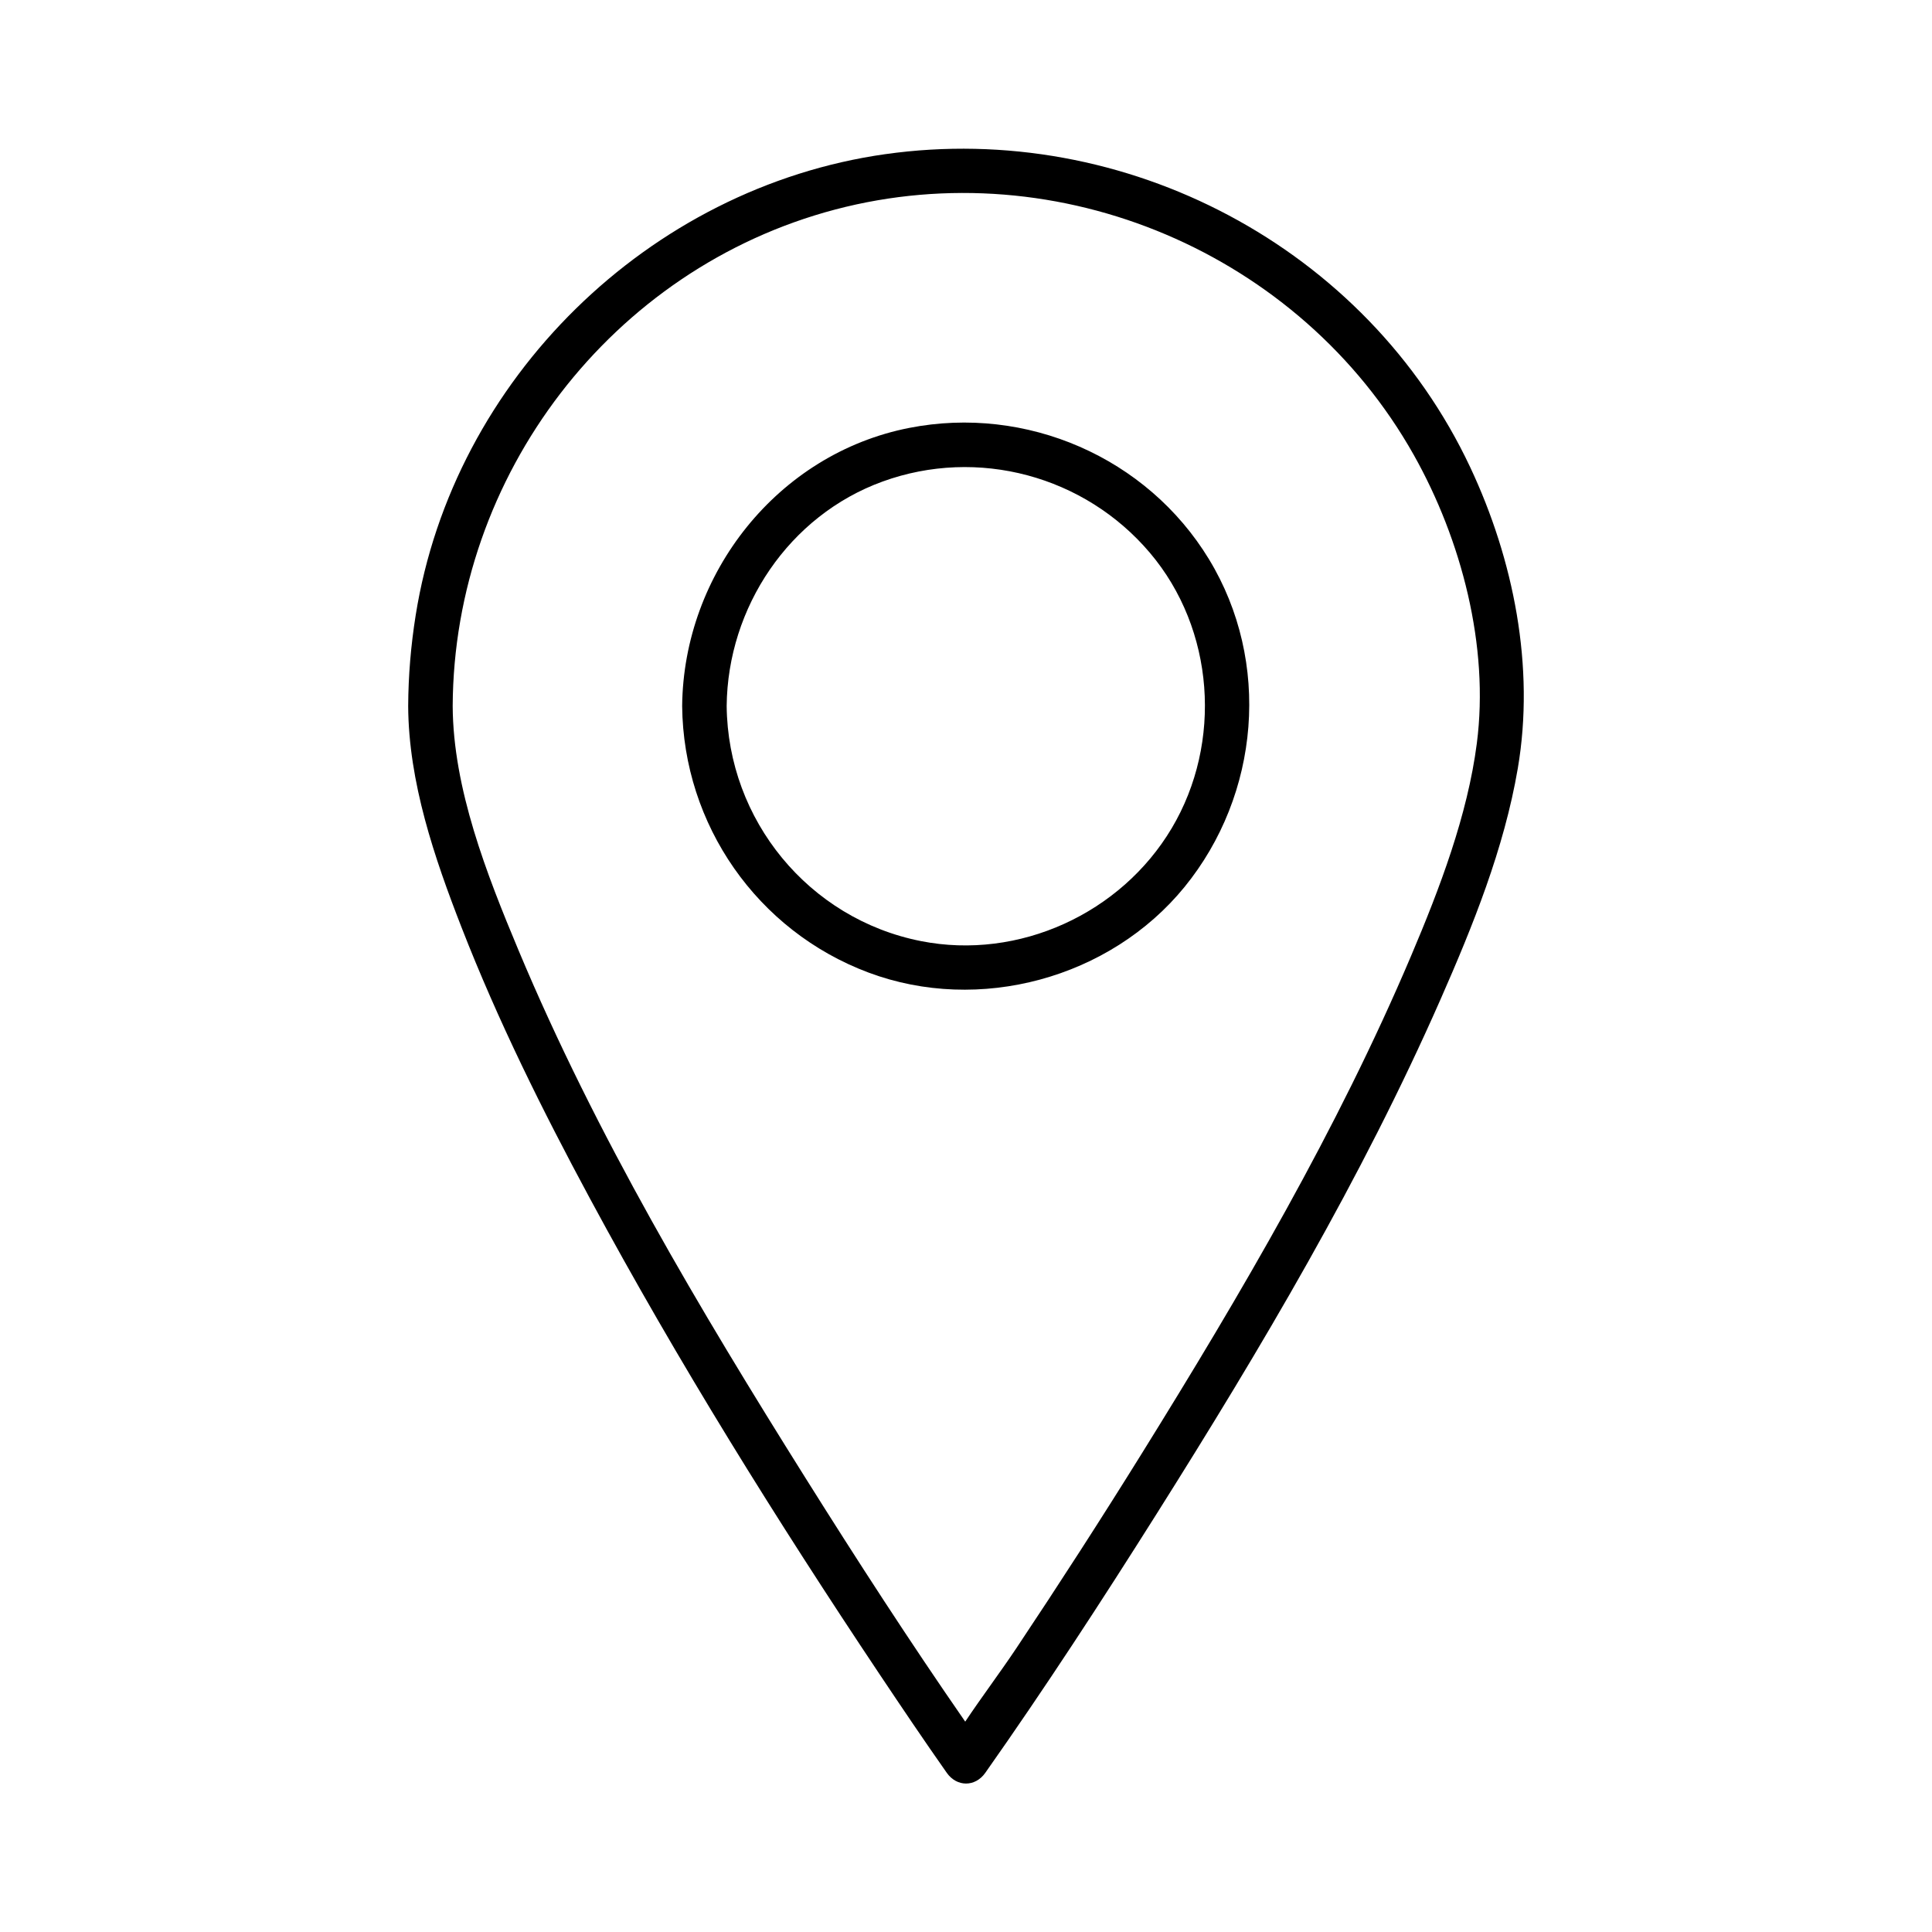
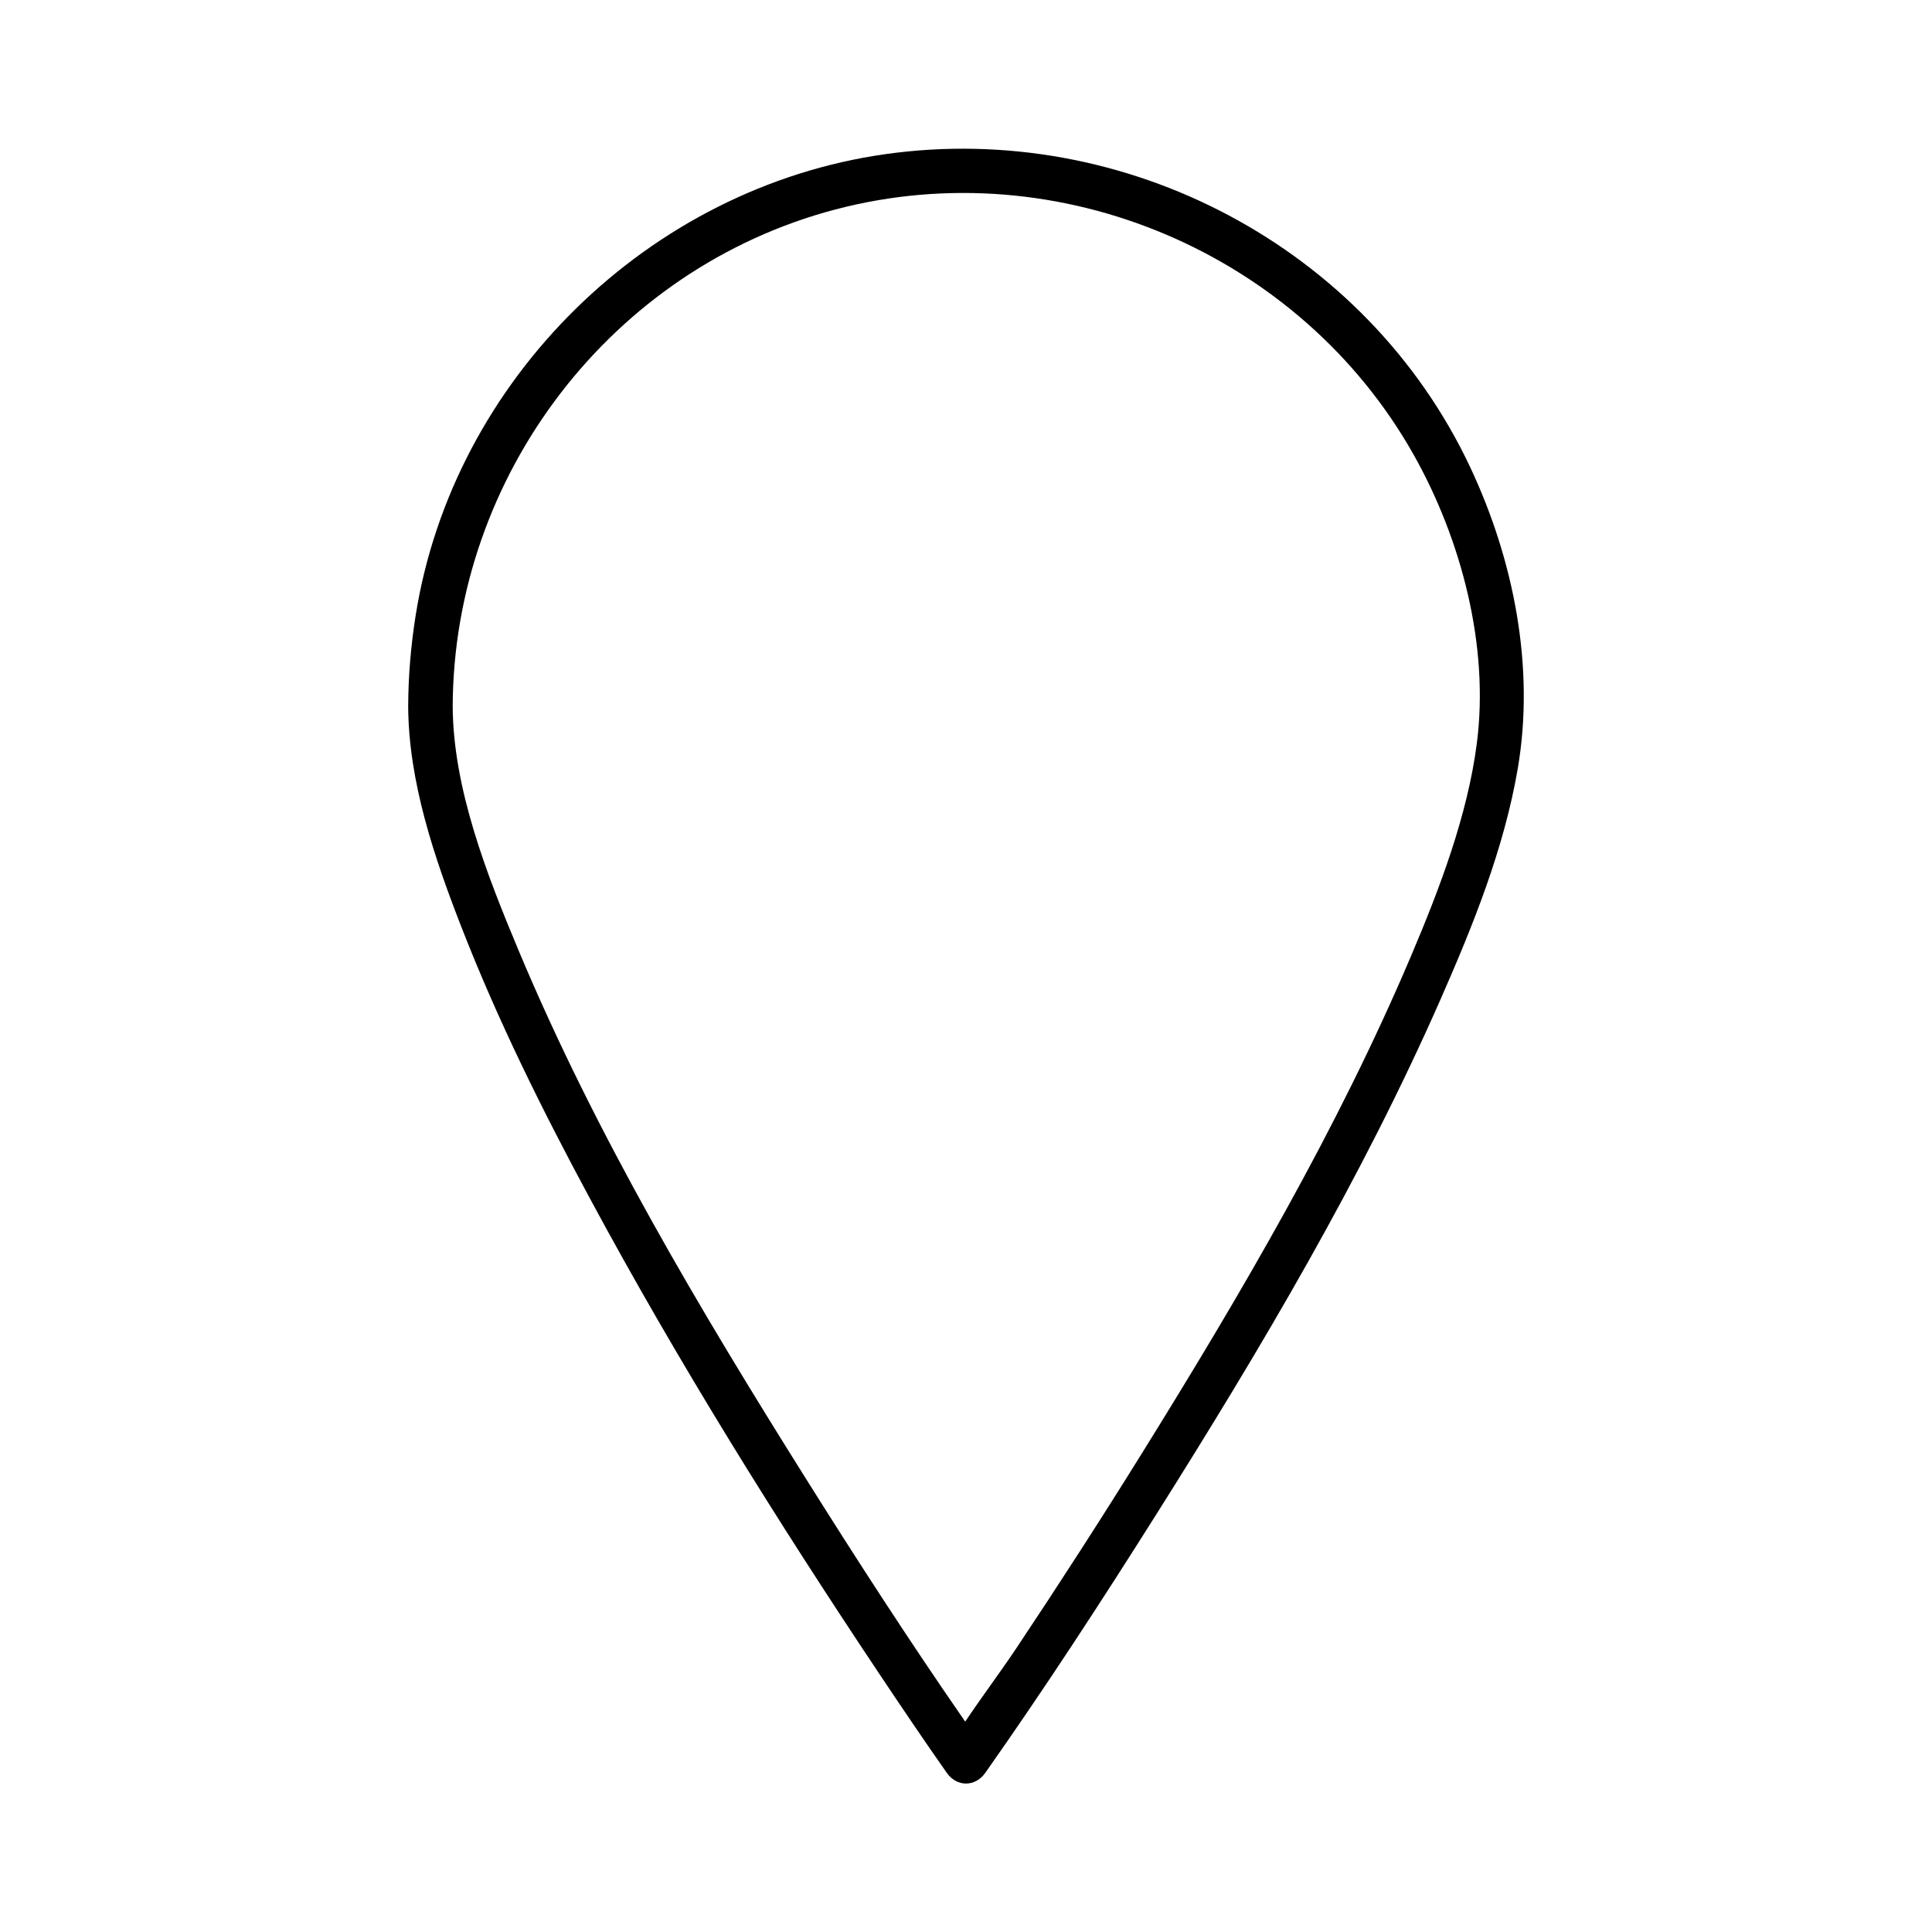
<svg xmlns="http://www.w3.org/2000/svg" fill="#000000" width="800px" height="800px" version="1.1" viewBox="144 144 512 512">
  <g>
    <path d="m378.62 184.85c-62.699 8.867-114.5 59.609-124.46 122.2-1.27 7.969-1.949 15.988-1.988 24.059 0.098 20.152 6.945 40.195 14.18 58.754 9.605 24.641 21.402 48.402 33.938 71.664 23.391 43.414 49.543 85.352 76.93 126.35 5.816 8.699 11.672 17.387 17.691 25.949 2.668 3.777 7.527 3.777 10.195 0 15.805-22.434 30.809-45.473 45.441-68.684 27.602-43.789 54.27-88.738 75.156-136.18 8.641-19.633 16.906-40.078 20.527-61.324 4.586-26.902-1.094-55.332-12.613-79.824-27.445-58.344-91.465-91.945-154.99-82.961zm156.76 156.11c-2.461 19.109-9.84 38.484-17.426 56.355-19.512 46.004-45.066 89.543-71.398 131.93-10.773 17.34-21.844 34.5-33.172 51.484-4.367 6.543-9.191 12.93-13.59 19.523-14.641-21.125-28.625-42.727-42.281-64.492-28.113-44.812-55.586-90.953-76.062-139.84-8.5-20.301-17.379-42.973-17.484-64.824 0.297-61.125 42.066-115.93 101.36-131.57 59.316-15.645 123.25 11.602 153.31 64.984 12.695 22.547 20.059 50.797 16.742 76.449z" />
-     <path d="m384.95 257.4c-34.852 6.84-59.828 38.574-60.172 73.703 0.305 31.469 19.898 59.602 49.398 70.641 29.293 10.961 63.988 1.543 83.738-22.691 19.957-24.492 22.996-59.66 6.484-86.84-16.445-27.051-48.473-40.895-79.449-34.812zm69.578 106.07c-13.441 22.621-40.52 35.051-66.449 29.934-29.758-5.863-51.207-32.09-51.504-62.316 0.254-26.125 16.52-50.48 41.34-59.484 25.199-9.141 53.512-1.535 70.82 18.895 17.16 20.25 19.285 50.27 5.793 72.973z" />
  </g>
</svg>